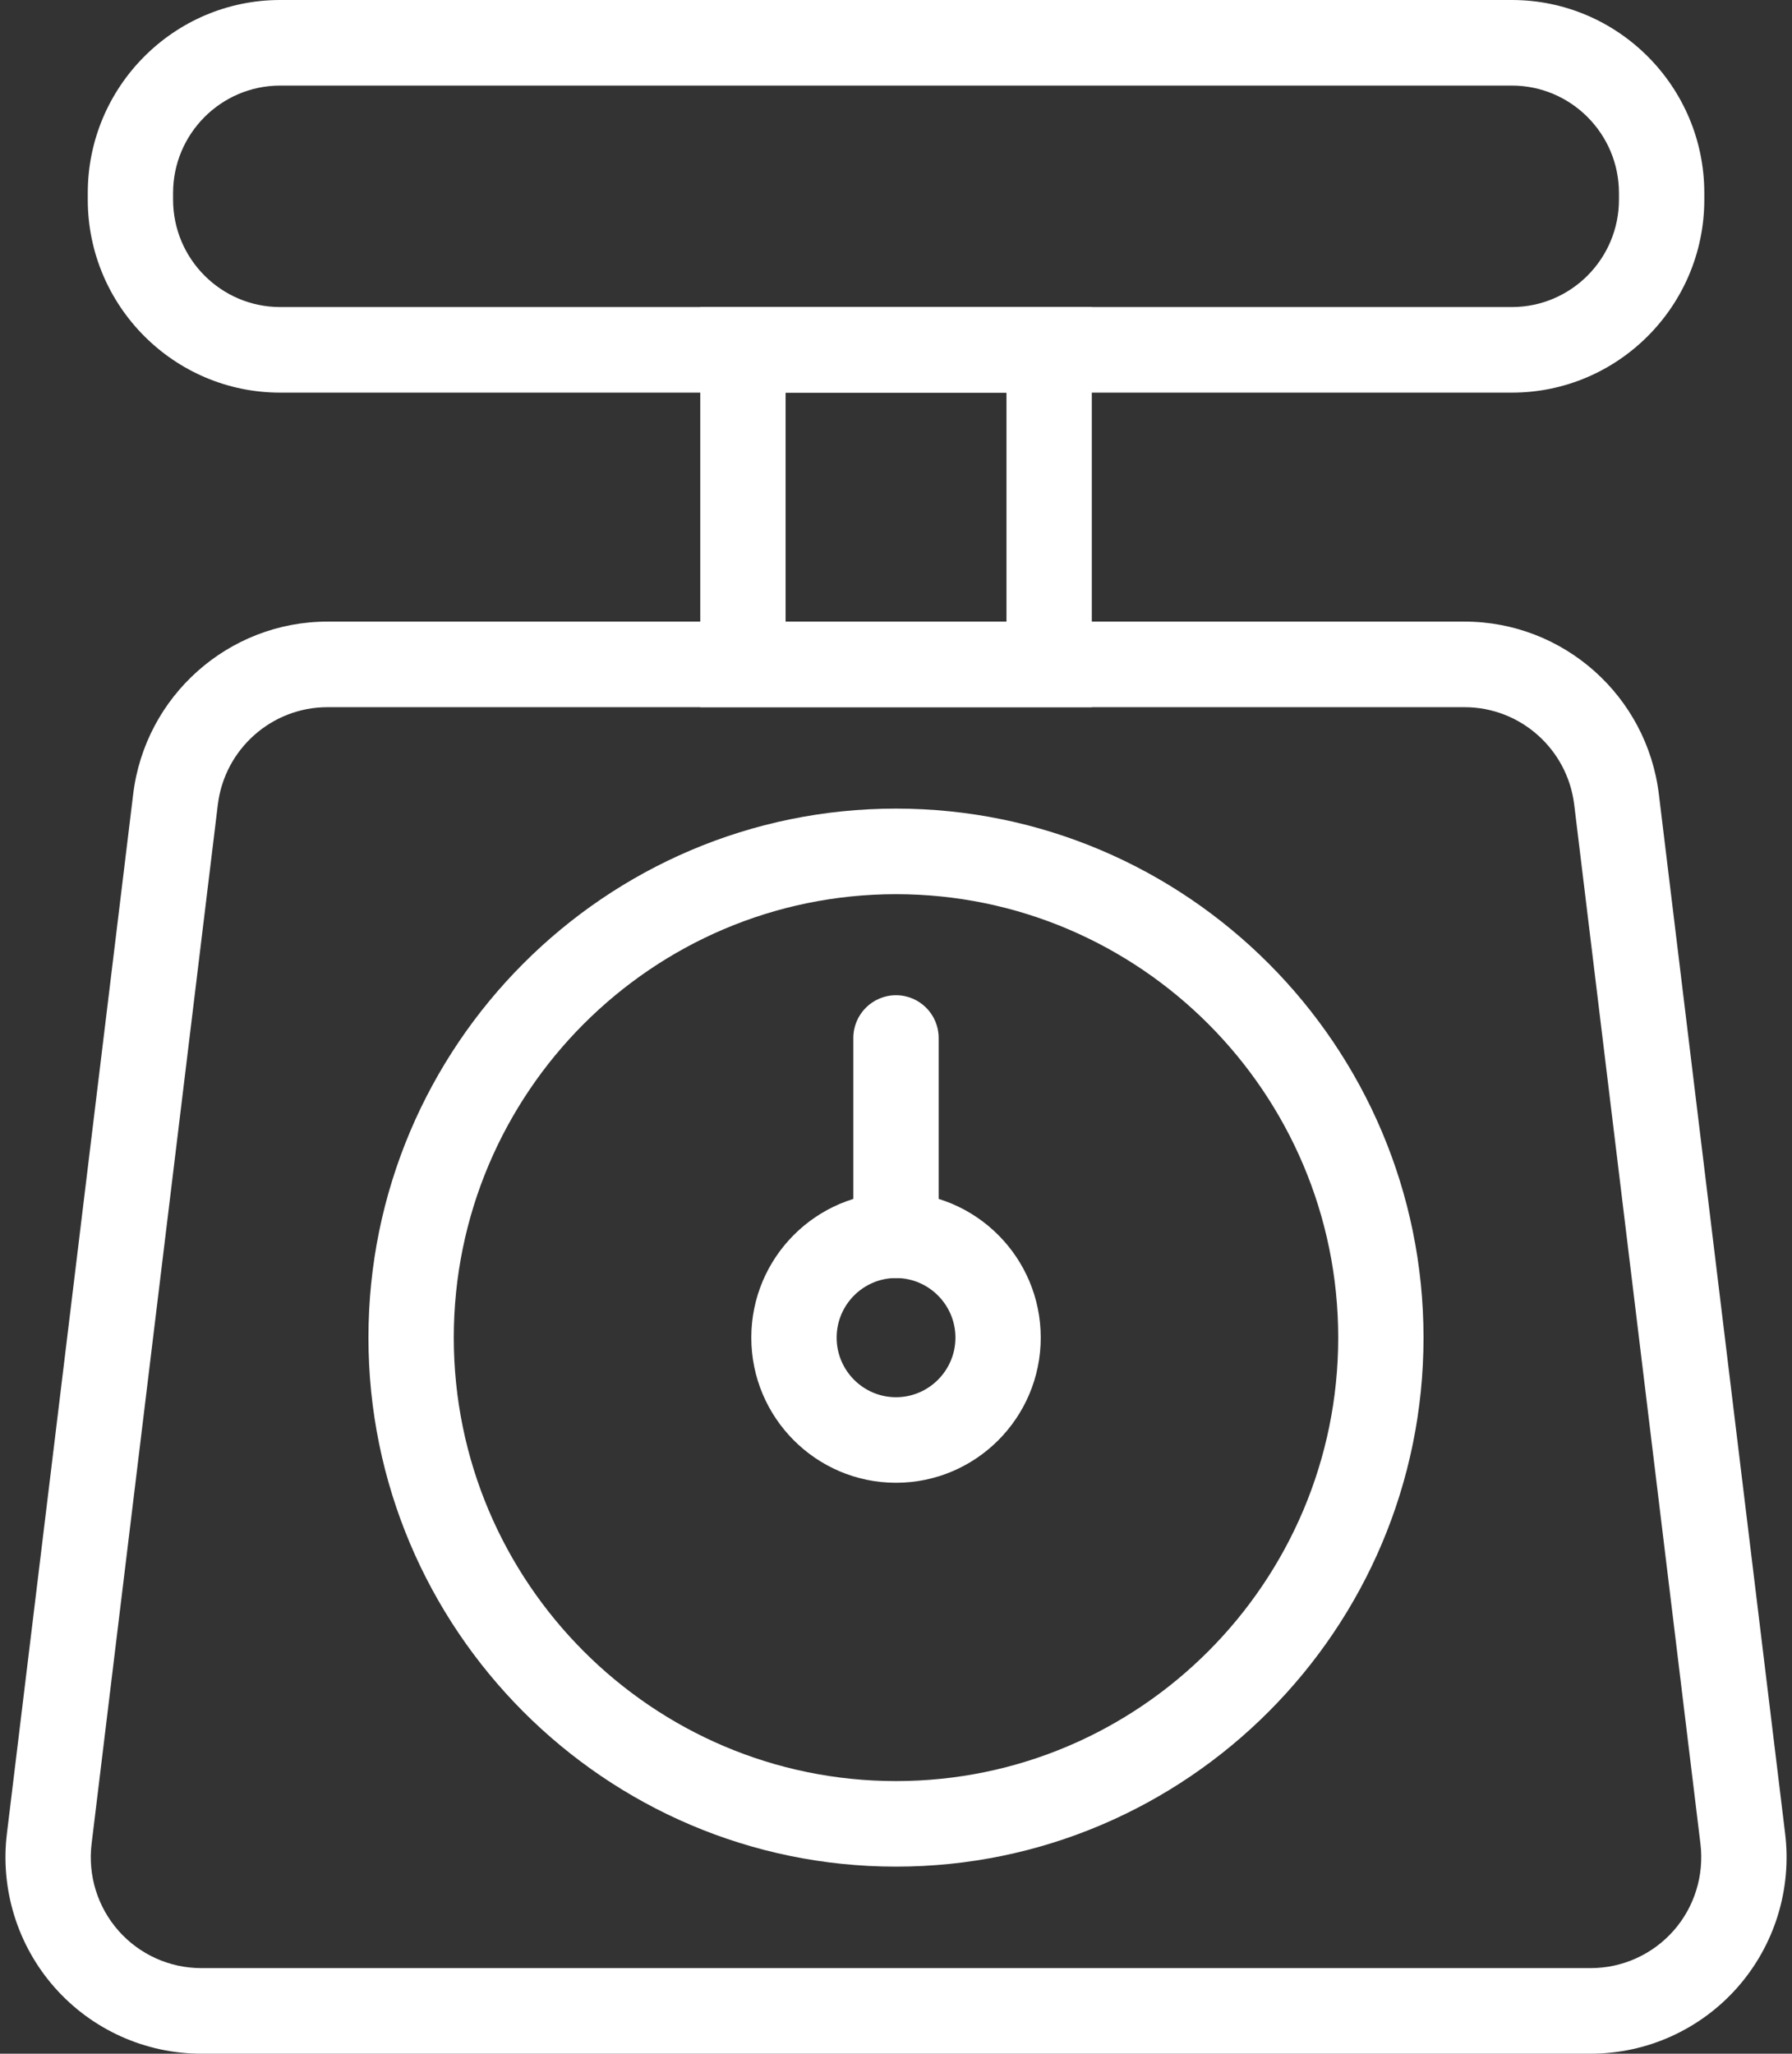
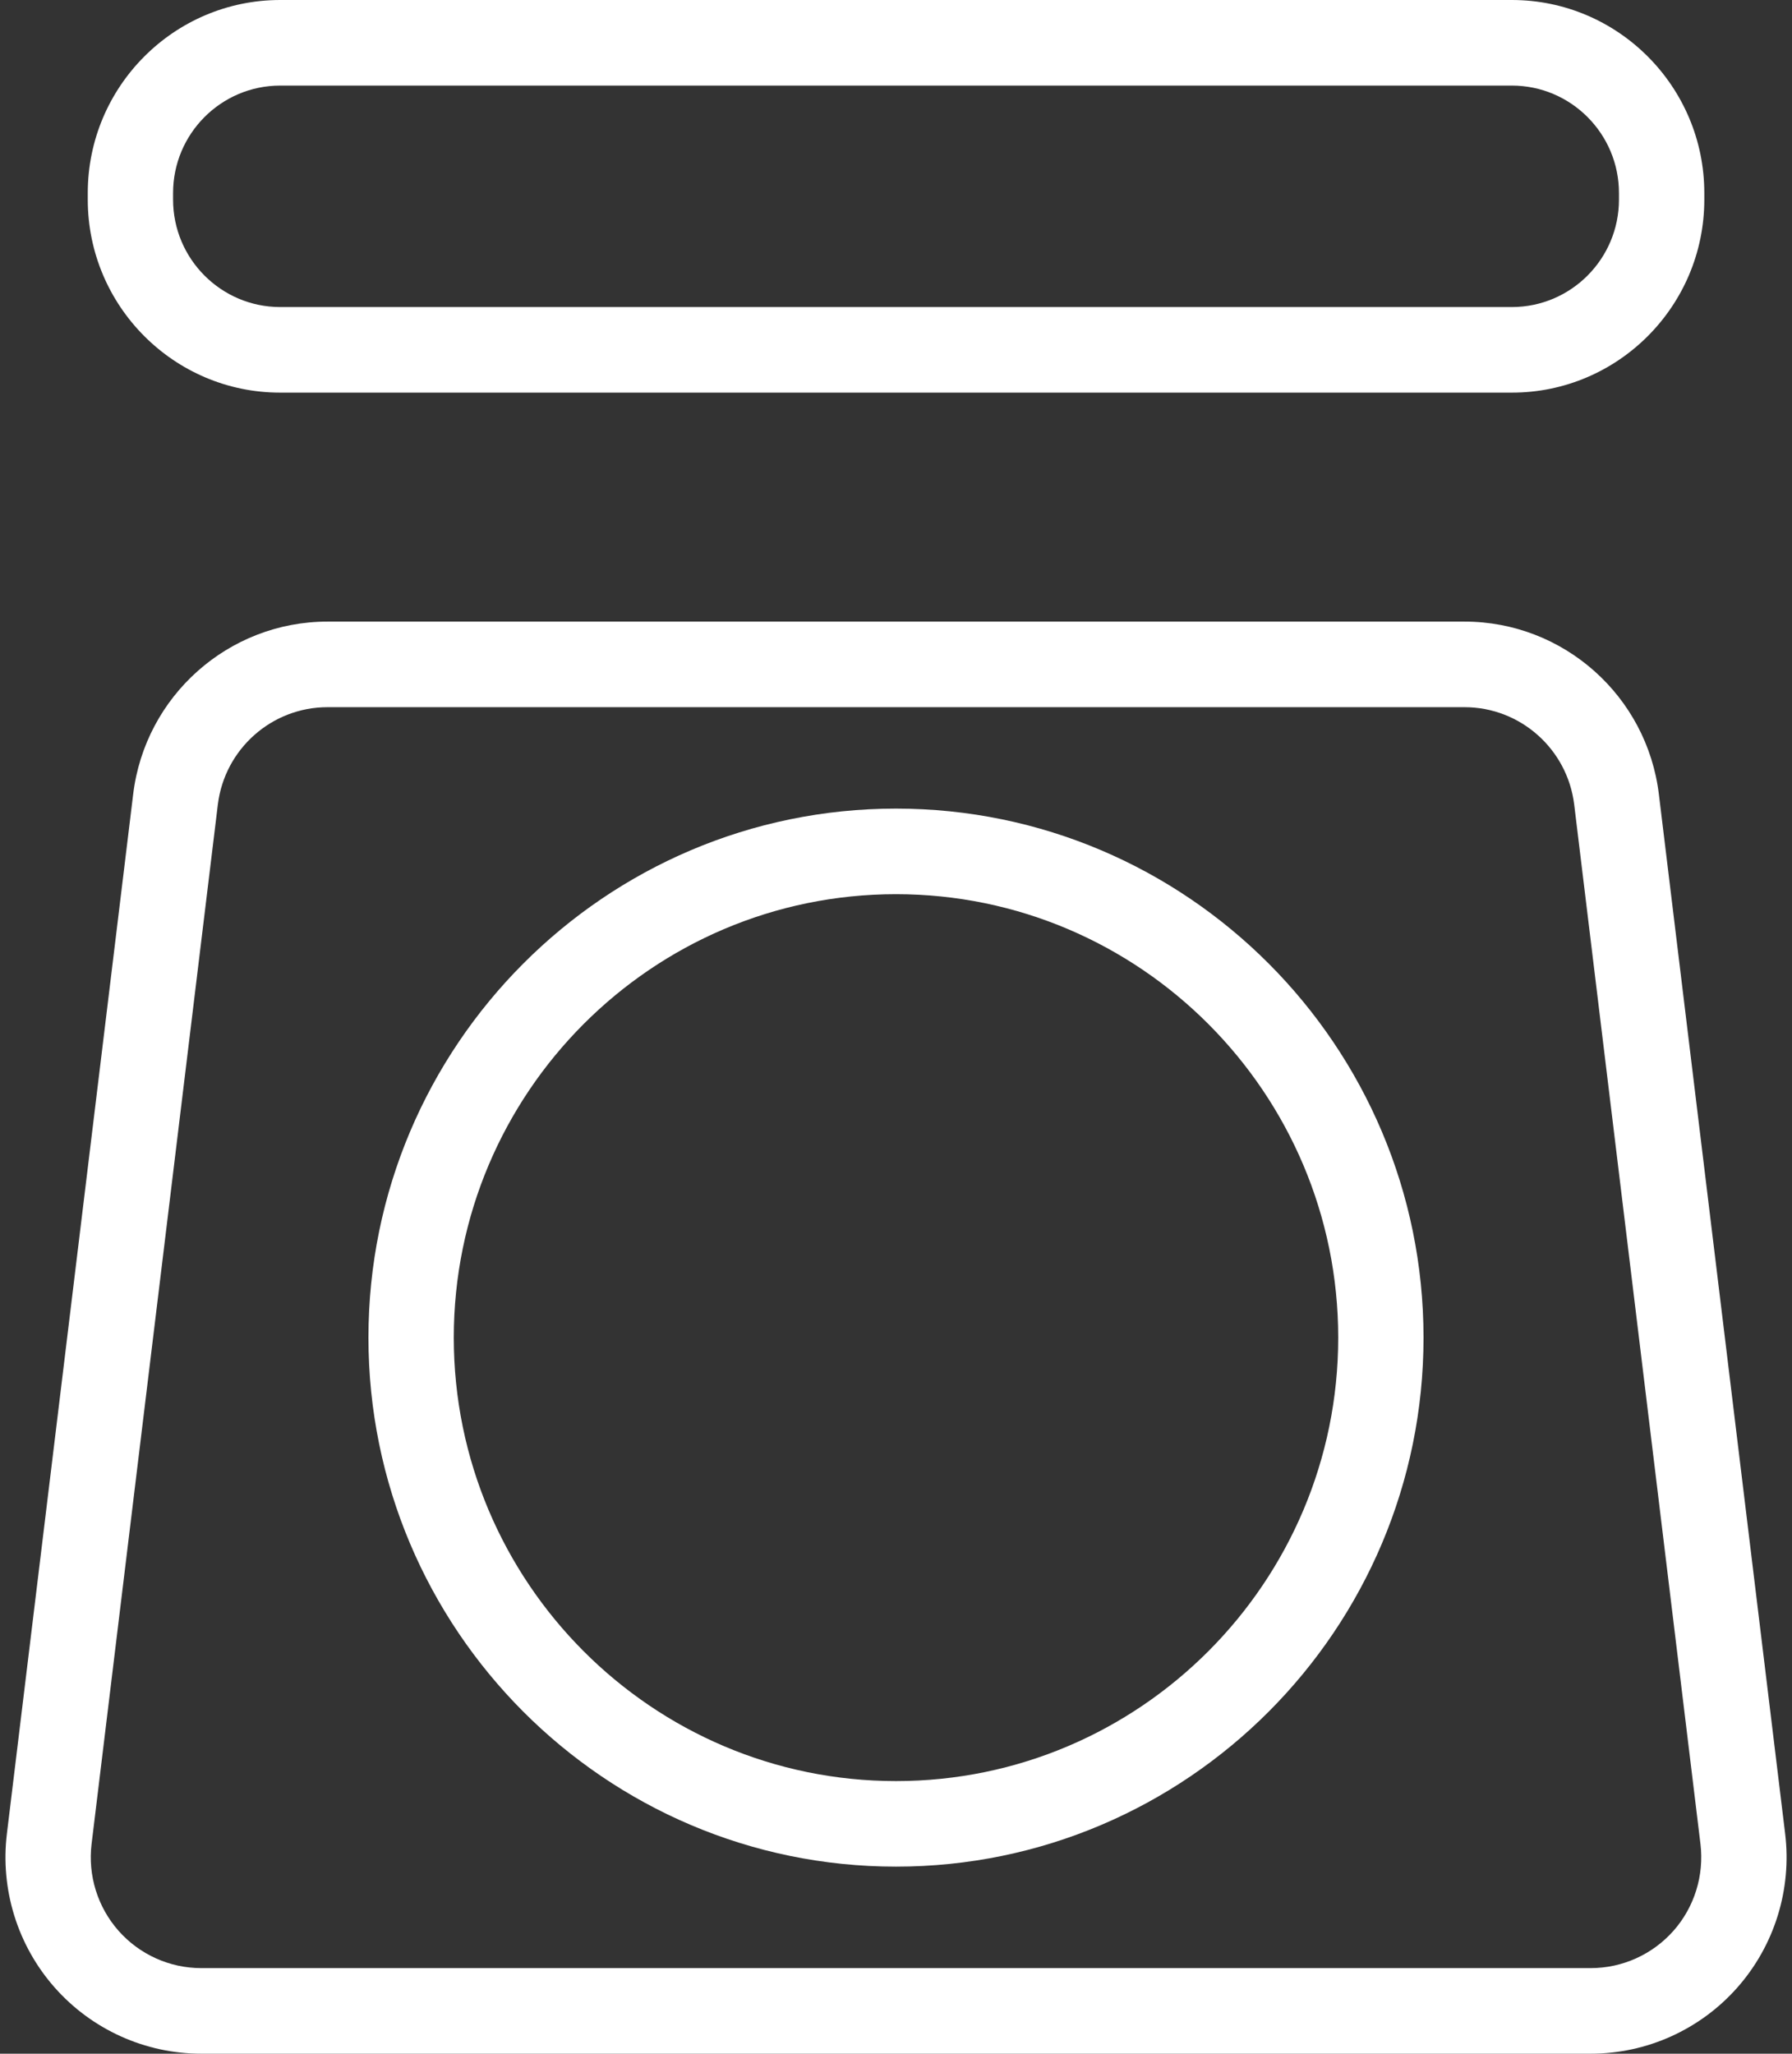
<svg xmlns="http://www.w3.org/2000/svg" width="48" height="55" viewBox="0 0 48 55" fill="none">
  <rect x="0" y="0" width="48" height="55" fill="#333333" stroke="none" />
-   <path d="M40.496 10.515H7.506C4.663 10.515 2.351 8.197 2.351 5.346V5.169C2.351 2.319 4.663 0 7.506 0H40.496C43.338 0 45.651 2.319 45.651 5.169V5.346C45.651 8.197 43.338 10.515 40.496 10.515ZM7.506 2.292C5.923 2.292 4.636 3.582 4.636 5.169V5.346C4.636 6.933 5.923 8.223 7.506 8.223H40.496C42.078 8.223 43.365 6.933 43.365 5.346V5.169C43.365 3.582 42.078 2.292 40.496 2.292H7.506Z" fill="white" />
-   <path d="M29.245 18.939H18.757V8.223H29.245V18.939ZM21.043 16.647H26.959V10.515H21.043V16.647Z" fill="white" />
+   <path d="M40.496 10.515H7.506C4.663 10.515 2.351 8.197 2.351 5.346V5.169C2.351 2.319 4.663 0 7.506 0H40.496C43.338 0 45.651 2.319 45.651 5.169V5.346C45.651 8.197 43.338 10.515 40.496 10.515M7.506 2.292C5.923 2.292 4.636 3.582 4.636 5.169V5.346C4.636 6.933 5.923 8.223 7.506 8.223H40.496C42.078 8.223 43.365 6.933 43.365 5.346V5.169C43.365 3.582 42.078 2.292 40.496 2.292H7.506Z" fill="white" />
  <path d="M42.61 55H5.39C3.89 55 2.459 54.354 1.464 53.227C0.47 52.102 0.003 50.599 0.185 49.105L3.567 21.27C3.887 18.634 6.125 16.647 8.772 16.647H39.229C41.876 16.647 44.114 18.634 44.434 21.27L47.816 49.105C47.998 50.599 47.531 52.102 46.537 53.227C45.542 54.354 44.11 55 42.61 55ZM8.772 18.939C7.279 18.939 6.017 20.06 5.835 21.547L2.453 49.383C2.351 50.225 2.614 51.073 3.175 51.708C3.736 52.343 4.544 52.708 5.39 52.708H42.61C43.456 52.708 44.264 52.343 44.826 51.708C45.387 51.073 45.649 50.225 45.548 49.383L42.166 21.547C41.984 20.06 40.722 18.939 39.229 18.939H8.772Z" fill="white" />
  <path d="M24 49.99C16.208 49.99 9.869 43.635 9.869 35.823C9.869 28.011 16.208 21.655 24 21.655C31.791 21.655 38.13 28.011 38.13 35.823C38.13 43.635 31.791 49.99 24 49.99ZM24 23.947C17.468 23.947 12.155 29.275 12.155 35.823C12.155 42.371 17.468 47.699 24 47.699C30.531 47.699 35.845 42.371 35.845 35.823C35.845 29.275 30.531 23.947 24 23.947Z" fill="white" />
-   <path d="M24 39.71C21.863 39.71 20.124 37.967 20.124 35.823C20.124 33.679 21.863 31.936 24 31.936C26.139 31.936 27.877 33.679 27.877 35.823C27.877 37.967 26.139 39.71 24 39.71ZM24 34.227C23.123 34.227 22.41 34.944 22.41 35.823C22.41 36.703 23.123 37.419 24 37.419C24.877 37.419 25.592 36.703 25.592 35.823C25.592 34.944 24.877 34.227 24 34.227Z" fill="white" />
-   <path d="M24 34.227C23.369 34.227 22.857 33.715 22.857 33.081V27.799C22.857 27.165 23.369 26.653 24 26.653C24.632 26.653 25.143 27.165 25.143 27.799V33.081C25.143 33.715 24.632 34.227 24 34.227Z" fill="white" />
</svg>